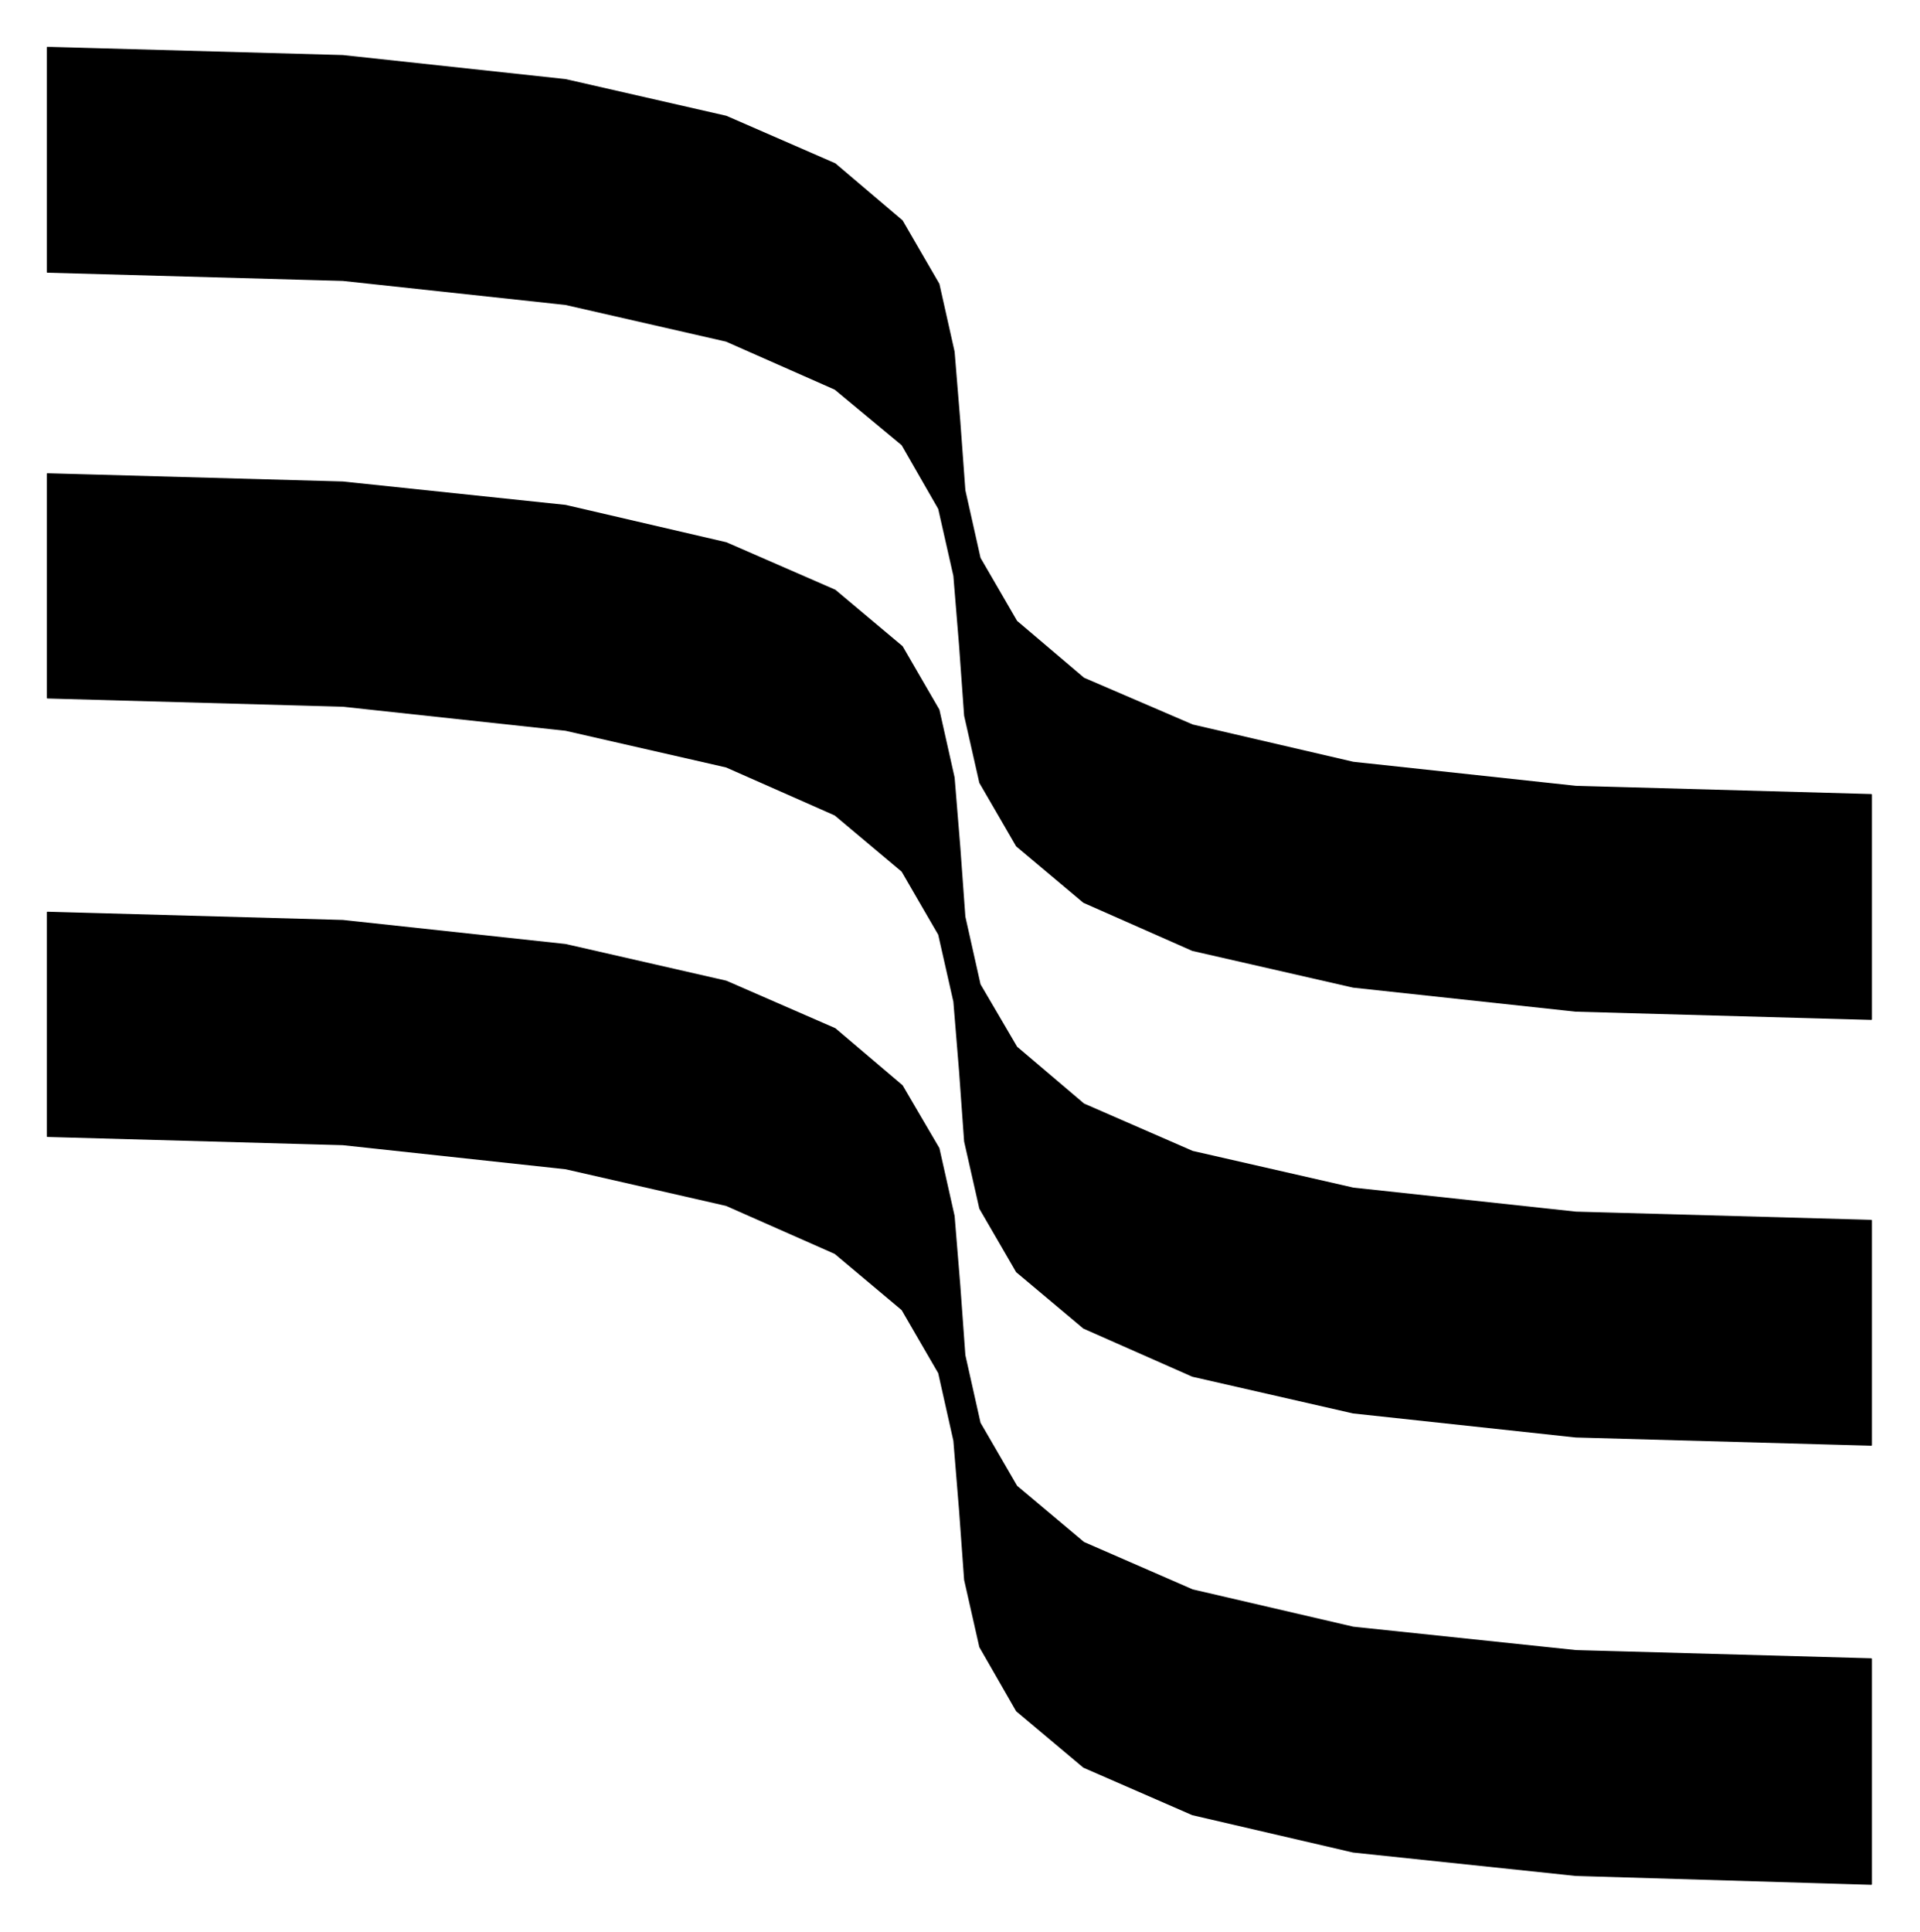
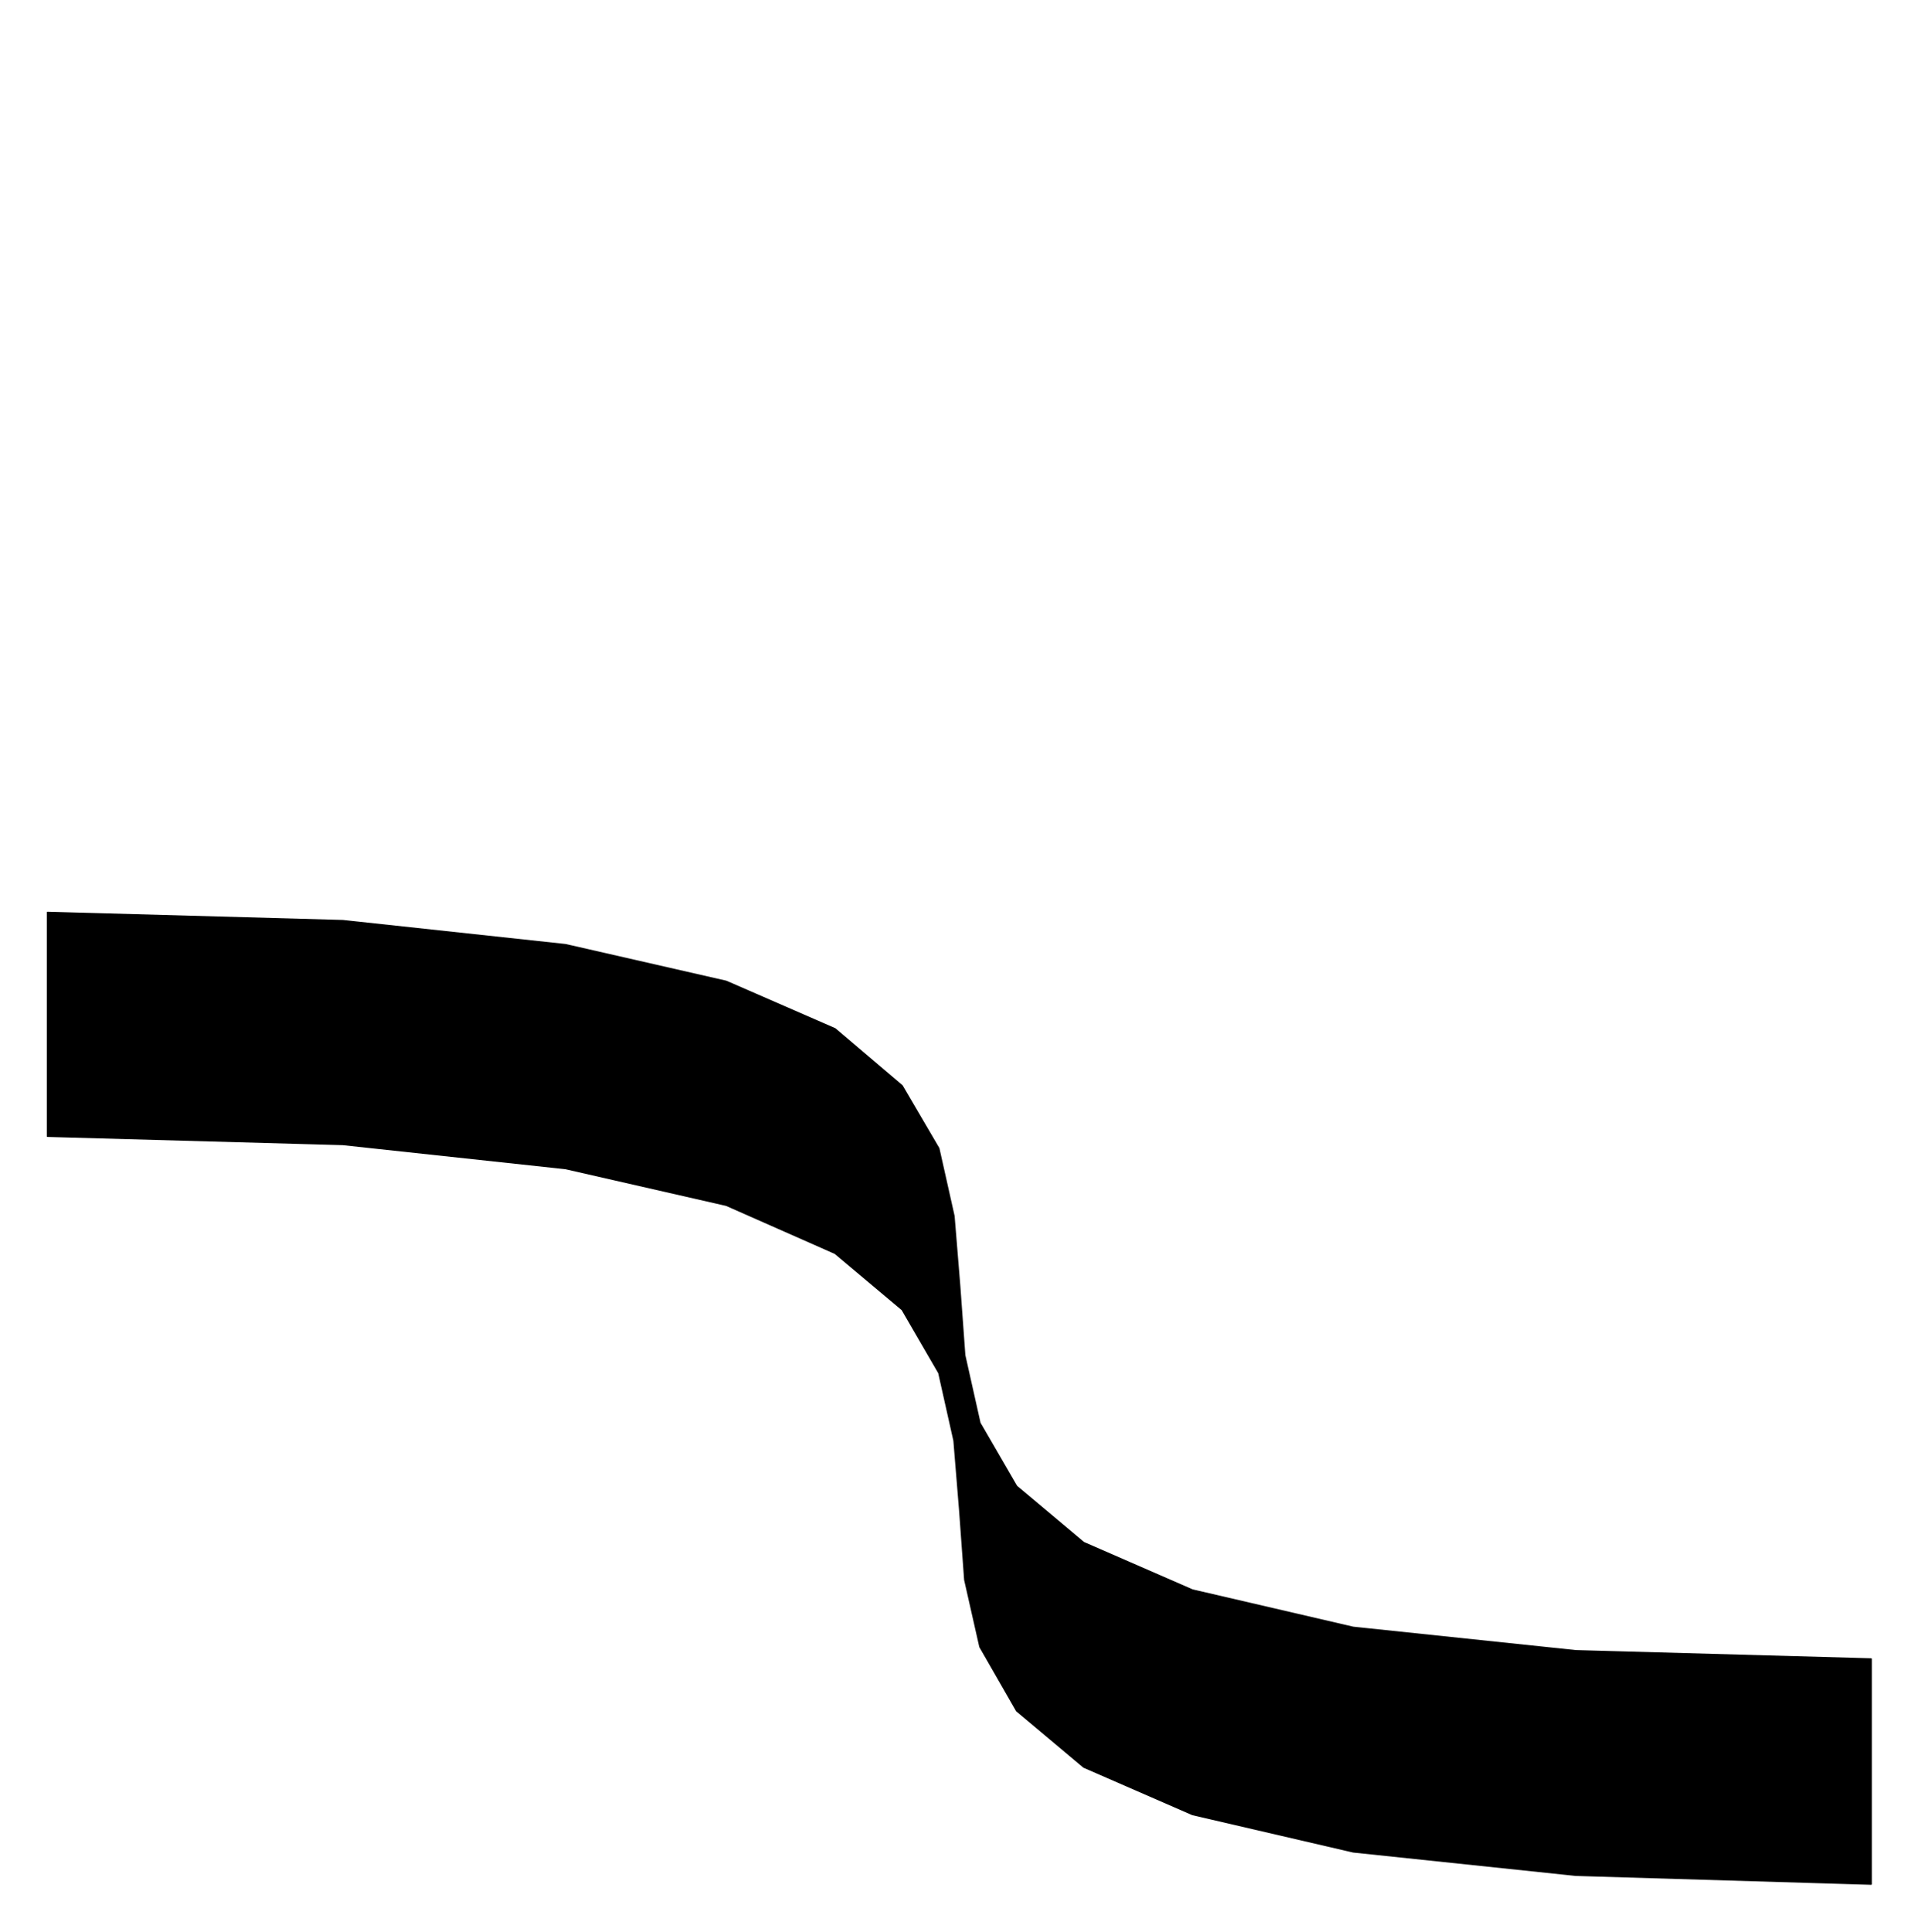
<svg xmlns="http://www.w3.org/2000/svg" width="490.455" height="493.465" fill-rule="evenodd" stroke-linecap="round" preserveAspectRatio="none" viewBox="0 0 3035 3054">
  <style>.brush1{fill:#000}.pen1{stroke:#000;stroke-width:2;stroke-linejoin:round}</style>
-   <path d="m75 75 467 13 352 38 254 58 172 75 106 90 58 100 24 107 9 110 8 109 24 107 58 100 106 90 172 74 254 59 352 38 467 13v355l-467-13-352-38-254-58-172-76-106-89-58-100-24-106-8-111-9-110-24-106-58-101-106-88-172-76-254-58-352-38-467-13V75z" class="pen1 brush1" />
-   <path d="m75 749 467 13 352 37 254 59 172 75 106 89 58 100 24 107 9 110 8 110 24 107 58 99 106 90 172 75 254 58 352 38 467 13v355l-467-13-352-38-254-58-172-76-106-89-58-100-24-106-8-111-9-110-24-106-58-100-106-89-172-76-254-58-352-38-467-13V749z" class="pen1 brush1" />
  <path d="m75 1442 467 13 352 38 254 58 172 75 106 90 58 99 24 107 9 110 8 110 24 107 58 100 106 89 172 75 254 59 352 37 467 13v356l-467-14-352-37-254-59-172-75-106-89-58-101-24-106-8-110-9-110-24-107-58-100-106-89-172-76-254-58-352-38-467-13v-354z" class="pen1 brush1" />
</svg>